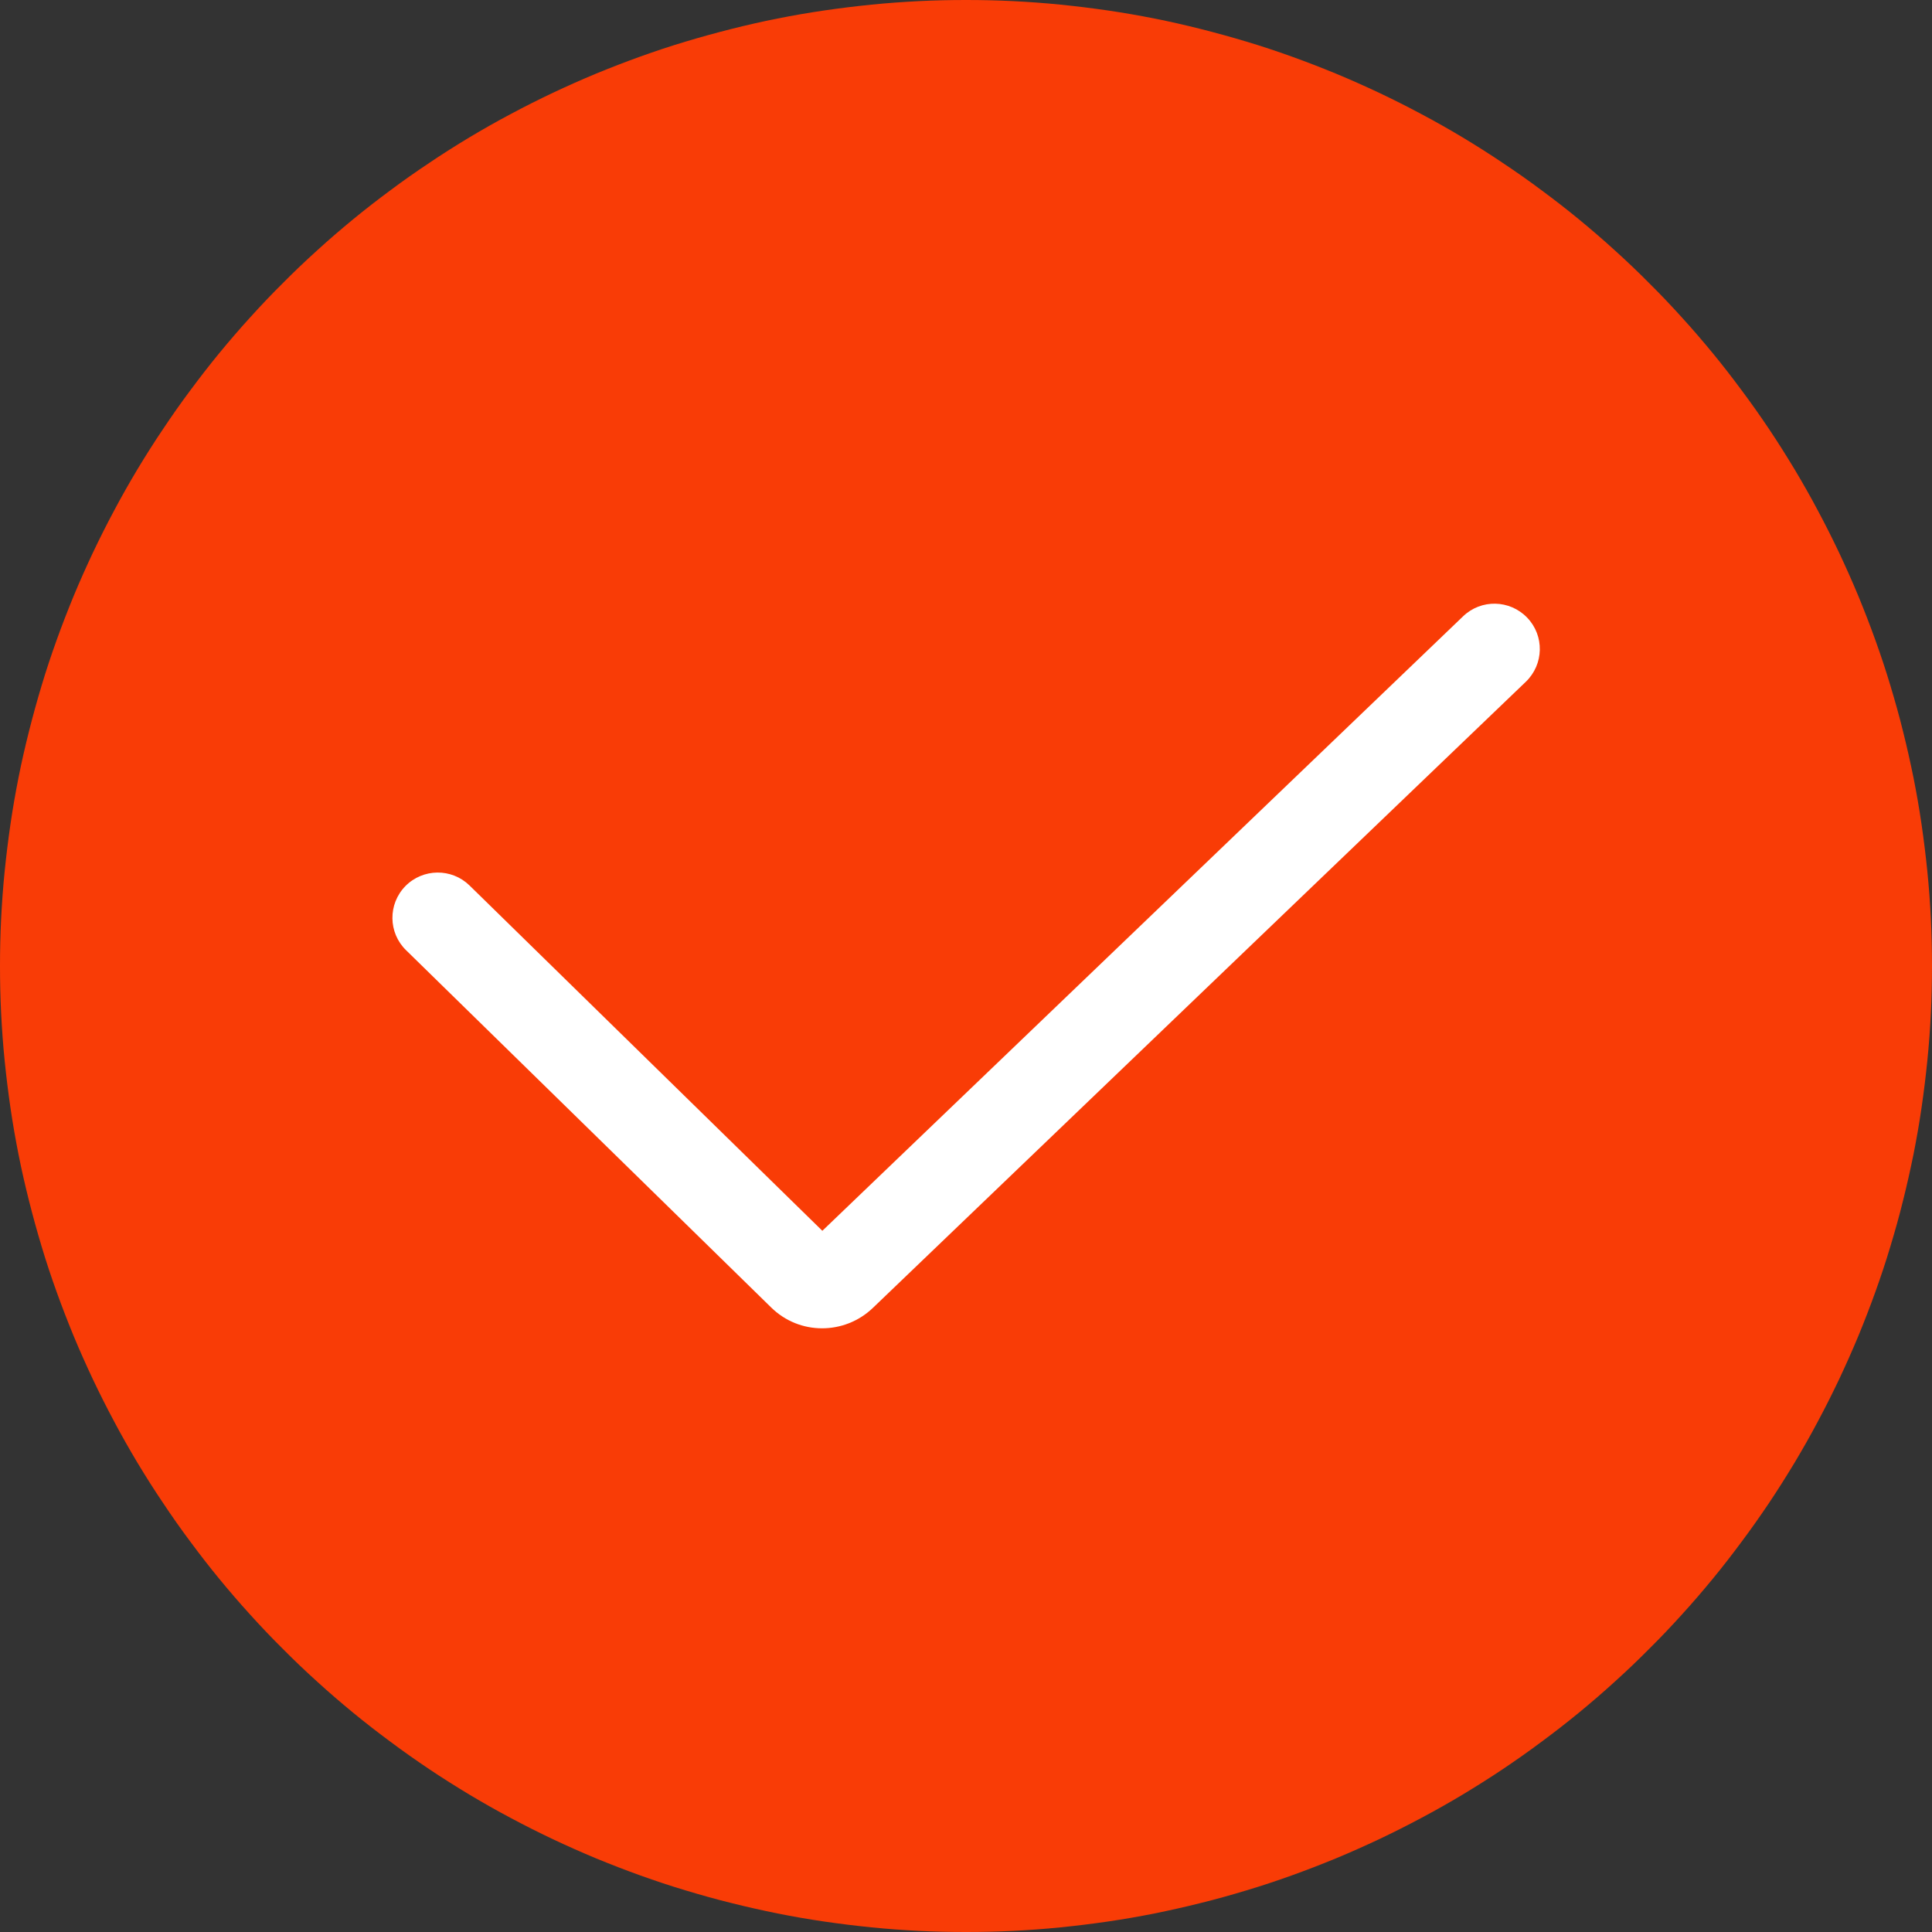
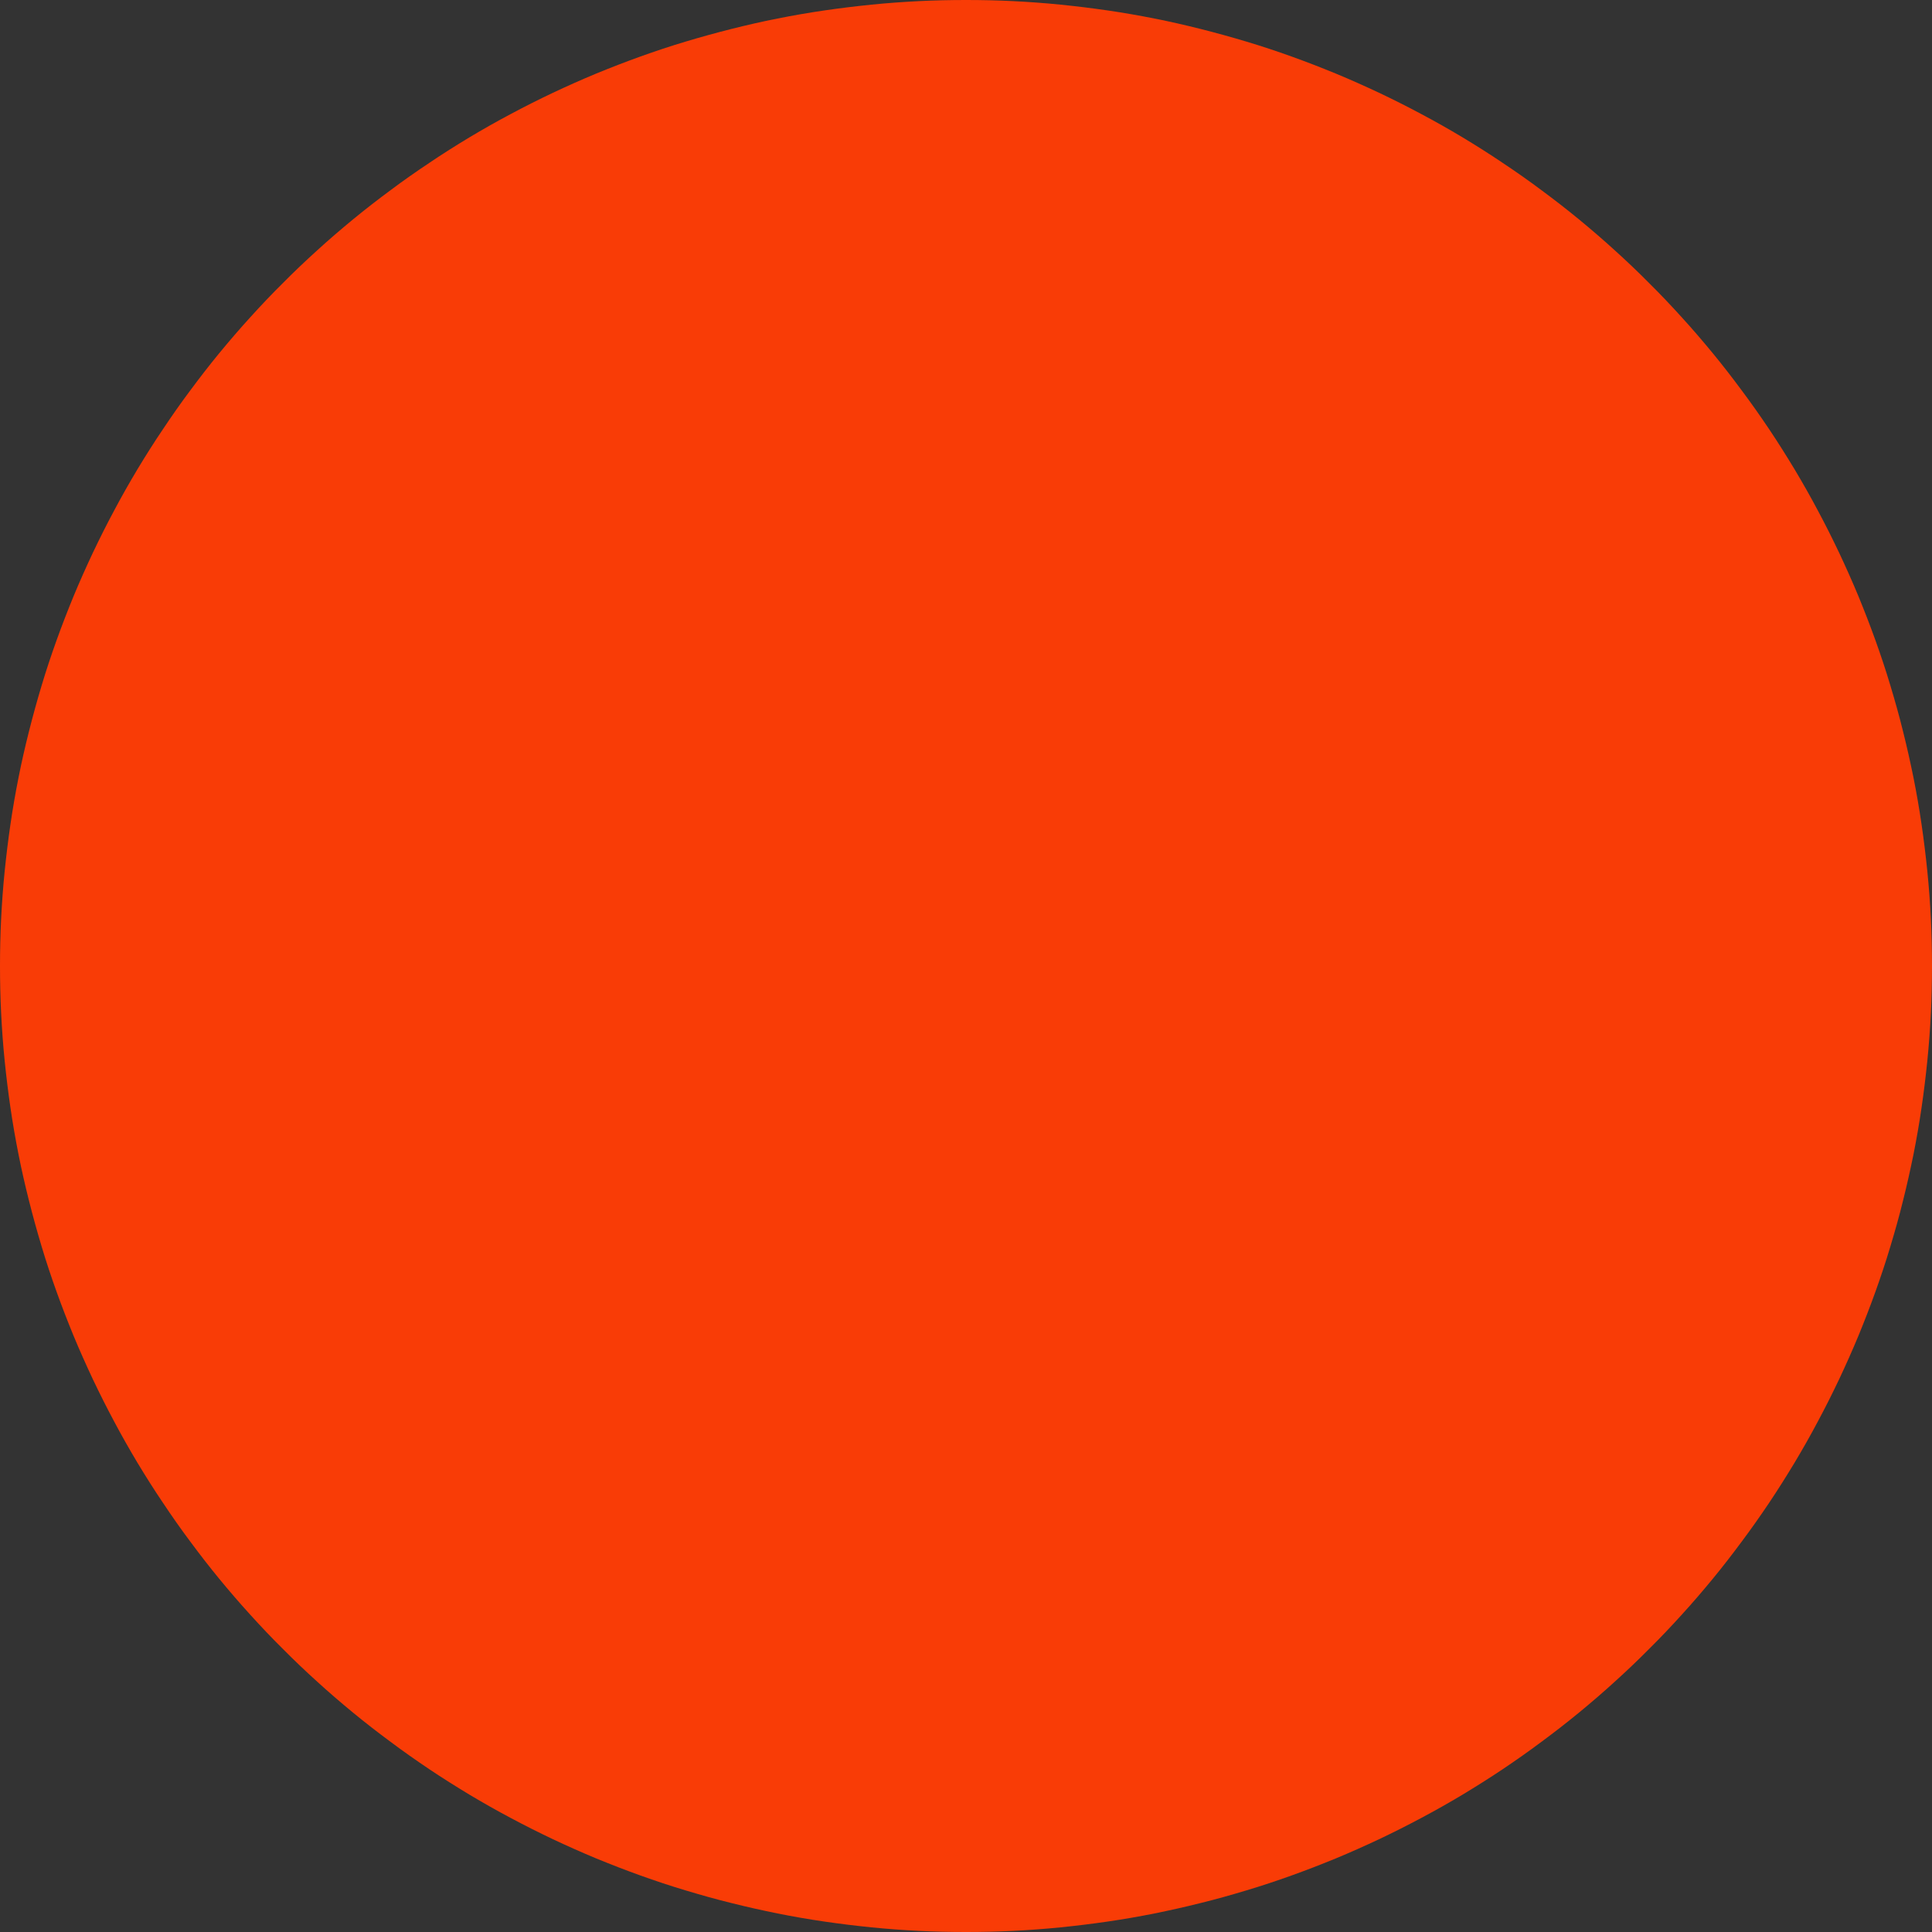
<svg xmlns="http://www.w3.org/2000/svg" viewBox="0 0 17 17" width="17" height="17" fill="none" customFrame="#000000">
  <rect x="0" y="0" width="17" height="17" fill="#333333" stroke="none" />
  <g id="组合 294">
    <path id="path" d="M0 8.5C1.98423e-08 8.639 0.003 8.778 0.01 8.917C0.017 9.056 0.027 9.195 0.041 9.333C0.055 9.472 0.072 9.61 0.092 9.747C0.112 9.885 0.136 10.022 0.163 10.158C0.19 10.295 0.221 10.43 0.255 10.565C0.289 10.7 0.326 10.834 0.366 10.967C0.406 11.101 0.45 11.233 0.497 11.364C0.544 11.495 0.594 11.624 0.647 11.753C0.7 11.881 0.757 12.008 0.816 12.134C0.876 12.26 0.938 12.384 1.004 12.507C1.069 12.63 1.138 12.751 1.209 12.87C1.281 12.989 1.355 13.107 1.433 13.222C1.51 13.338 1.59 13.452 1.673 13.563C1.756 13.675 1.841 13.785 1.929 13.892C2.018 14 2.108 14.105 2.202 14.208C2.295 14.311 2.391 14.412 2.49 14.51C2.588 14.609 2.689 14.705 2.792 14.798C2.895 14.892 3 14.982 3.108 15.071C3.215 15.159 3.325 15.244 3.437 15.327C3.548 15.41 3.662 15.49 3.778 15.568C3.893 15.645 4.011 15.719 4.13 15.791C4.249 15.862 4.37 15.931 4.493 15.996C4.616 16.062 4.74 16.124 4.866 16.184C4.992 16.243 5.119 16.3 5.247 16.353C5.376 16.406 5.505 16.456 5.636 16.503C5.767 16.55 5.899 16.594 6.033 16.634C6.166 16.674 6.3 16.712 6.435 16.745C6.57 16.779 6.705 16.809 6.842 16.837C6.978 16.864 7.115 16.888 7.253 16.908C7.39 16.928 7.528 16.945 7.667 16.959C7.805 16.973 7.944 16.983 8.083 16.99C8.222 16.997 8.361 17 8.5 17C8.639 17 8.778 16.997 8.917 16.99C9.056 16.983 9.195 16.973 9.333 16.959C9.472 16.945 9.61 16.928 9.747 16.908C9.885 16.888 10.022 16.864 10.158 16.837C10.295 16.809 10.43 16.779 10.565 16.745C10.7 16.712 10.834 16.674 10.967 16.634C11.101 16.594 11.233 16.55 11.364 16.503C11.495 16.456 11.624 16.406 11.753 16.353C11.881 16.3 12.008 16.243 12.134 16.184C12.26 16.124 12.384 16.062 12.507 15.996C12.63 15.931 12.751 15.862 12.87 15.791C12.989 15.719 13.107 15.645 13.222 15.568C13.338 15.49 13.452 15.41 13.563 15.327C13.675 15.244 13.785 15.159 13.892 15.071C14 14.982 14.105 14.892 14.208 14.798C14.311 14.705 14.412 14.609 14.51 14.51C14.609 14.412 14.705 14.311 14.798 14.208C14.892 14.105 14.982 14 15.071 13.892C15.159 13.785 15.244 13.675 15.327 13.563C15.41 13.452 15.49 13.338 15.568 13.222C15.645 13.107 15.719 12.989 15.791 12.87C15.862 12.751 15.931 12.63 15.996 12.507C16.062 12.384 16.124 12.26 16.184 12.134C16.243 12.008 16.3 11.881 16.353 11.753C16.406 11.624 16.456 11.495 16.503 11.364C16.55 11.233 16.594 11.101 16.634 10.967C16.674 10.834 16.712 10.7 16.745 10.565C16.779 10.43 16.809 10.295 16.837 10.158C16.864 10.022 16.888 9.885 16.908 9.747C16.928 9.61 16.945 9.472 16.959 9.333C16.973 9.195 16.983 9.056 16.99 8.917C16.997 8.778 17 8.639 17 8.5C17 8.361 16.997 8.222 16.99 8.083C16.983 7.944 16.973 7.805 16.959 7.667C16.945 7.528 16.928 7.39 16.908 7.253C16.888 7.115 16.864 6.978 16.837 6.842C16.809 6.705 16.779 6.57 16.745 6.435C16.712 6.3 16.674 6.166 16.634 6.033C16.594 5.899 16.55 5.767 16.503 5.636C16.456 5.505 16.406 5.376 16.353 5.247C16.3 5.119 16.243 4.992 16.184 4.866C16.124 4.74 16.062 4.616 15.996 4.493C15.931 4.37 15.862 4.249 15.791 4.13C15.719 4.011 15.645 3.893 15.568 3.778C15.49 3.662 15.41 3.548 15.327 3.437C15.244 3.325 15.159 3.215 15.071 3.108C14.982 3 14.892 2.895 14.798 2.792C14.705 2.689 14.609 2.588 14.51 2.49C14.412 2.391 14.311 2.295 14.208 2.202C14.105 2.108 14 2.018 13.892 1.929C13.785 1.841 13.675 1.756 13.563 1.673C13.452 1.59 13.338 1.51 13.222 1.433C13.107 1.355 12.989 1.281 12.87 1.209C12.751 1.138 12.63 1.069 12.507 1.004C12.384 0.938 12.26 0.876 12.134 0.816C12.008 0.757 11.881 0.7 11.753 0.647C11.624 0.594 11.495 0.544 11.364 0.497C11.233 0.45 11.101 0.406 10.967 0.366C10.834 0.326 10.7 0.289 10.565 0.255C10.43 0.221 10.295 0.19 10.158 0.163C10.022 0.136 9.885 0.112 9.747 0.092C9.61 0.072 9.472 0.055 9.333 0.041C9.195 0.027 9.056 0.017 8.917 0.01C8.778 0.003 8.639 0 8.5 0C8.361 0 8.222 0.003 8.083 0.01C7.944 0.017 7.805 0.027 7.667 0.041C7.528 0.055 7.39 0.072 7.253 0.092C7.115 0.112 6.978 0.136 6.842 0.163C6.705 0.19 6.57 0.221 6.435 0.255C6.3 0.289 6.166 0.326 6.033 0.366C5.899 0.406 5.767 0.45 5.636 0.497C5.505 0.544 5.376 0.594 5.247 0.647C5.119 0.7 4.992 0.757 4.866 0.816C4.74 0.876 4.616 0.938 4.493 1.004C4.37 1.069 4.249 1.138 4.13 1.209C4.011 1.281 3.893 1.355 3.778 1.433C3.662 1.51 3.548 1.59 3.437 1.673C3.325 1.756 3.215 1.841 3.108 1.929C3 2.018 2.895 2.108 2.792 2.202C2.689 2.295 2.588 2.391 2.49 2.49C2.391 2.588 2.295 2.689 2.202 2.792C2.108 2.895 2.018 3 1.929 3.108C1.841 3.215 1.756 3.325 1.673 3.437C1.59 3.548 1.51 3.662 1.433 3.778C1.355 3.893 1.281 4.011 1.209 4.13C1.138 4.249 1.069 4.37 1.004 4.493C0.938 4.616 0.876 4.74 0.816 4.866C0.757 4.992 0.7 5.119 0.647 5.247C0.594 5.376 0.544 5.505 0.497 5.636C0.45 5.767 0.406 5.899 0.366 6.033C0.326 6.166 0.289 6.3 0.255 6.435C0.221 6.57 0.19 6.705 0.163 6.842C0.136 6.978 0.112 7.115 0.092 7.253C0.072 7.39 0.055 7.528 0.041 7.667C0.027 7.805 0.017 7.944 0.01 8.083C0.003 8.222 9.9211e-09 8.361 0 8.5Z" fill="rgb(249,60,6)" fill-rule="nonzero" />
-     <path id="path" d="M7.234 11.688C7.071 11.688 6.91 11.627 6.785 11.504L3.573 8.361C3.416 8.208 3.412 7.956 3.567 7.797C3.722 7.64 3.974 7.638 4.131 7.791L7.236 10.83L12.874 5.423C13.033 5.27 13.285 5.276 13.438 5.435C13.591 5.594 13.585 5.846 13.426 5.999L7.679 11.51C7.554 11.629 7.393 11.688 7.234 11.688Z" fill="rgb(255,255,255)" fill-rule="nonzero" />
  </g>
</svg>